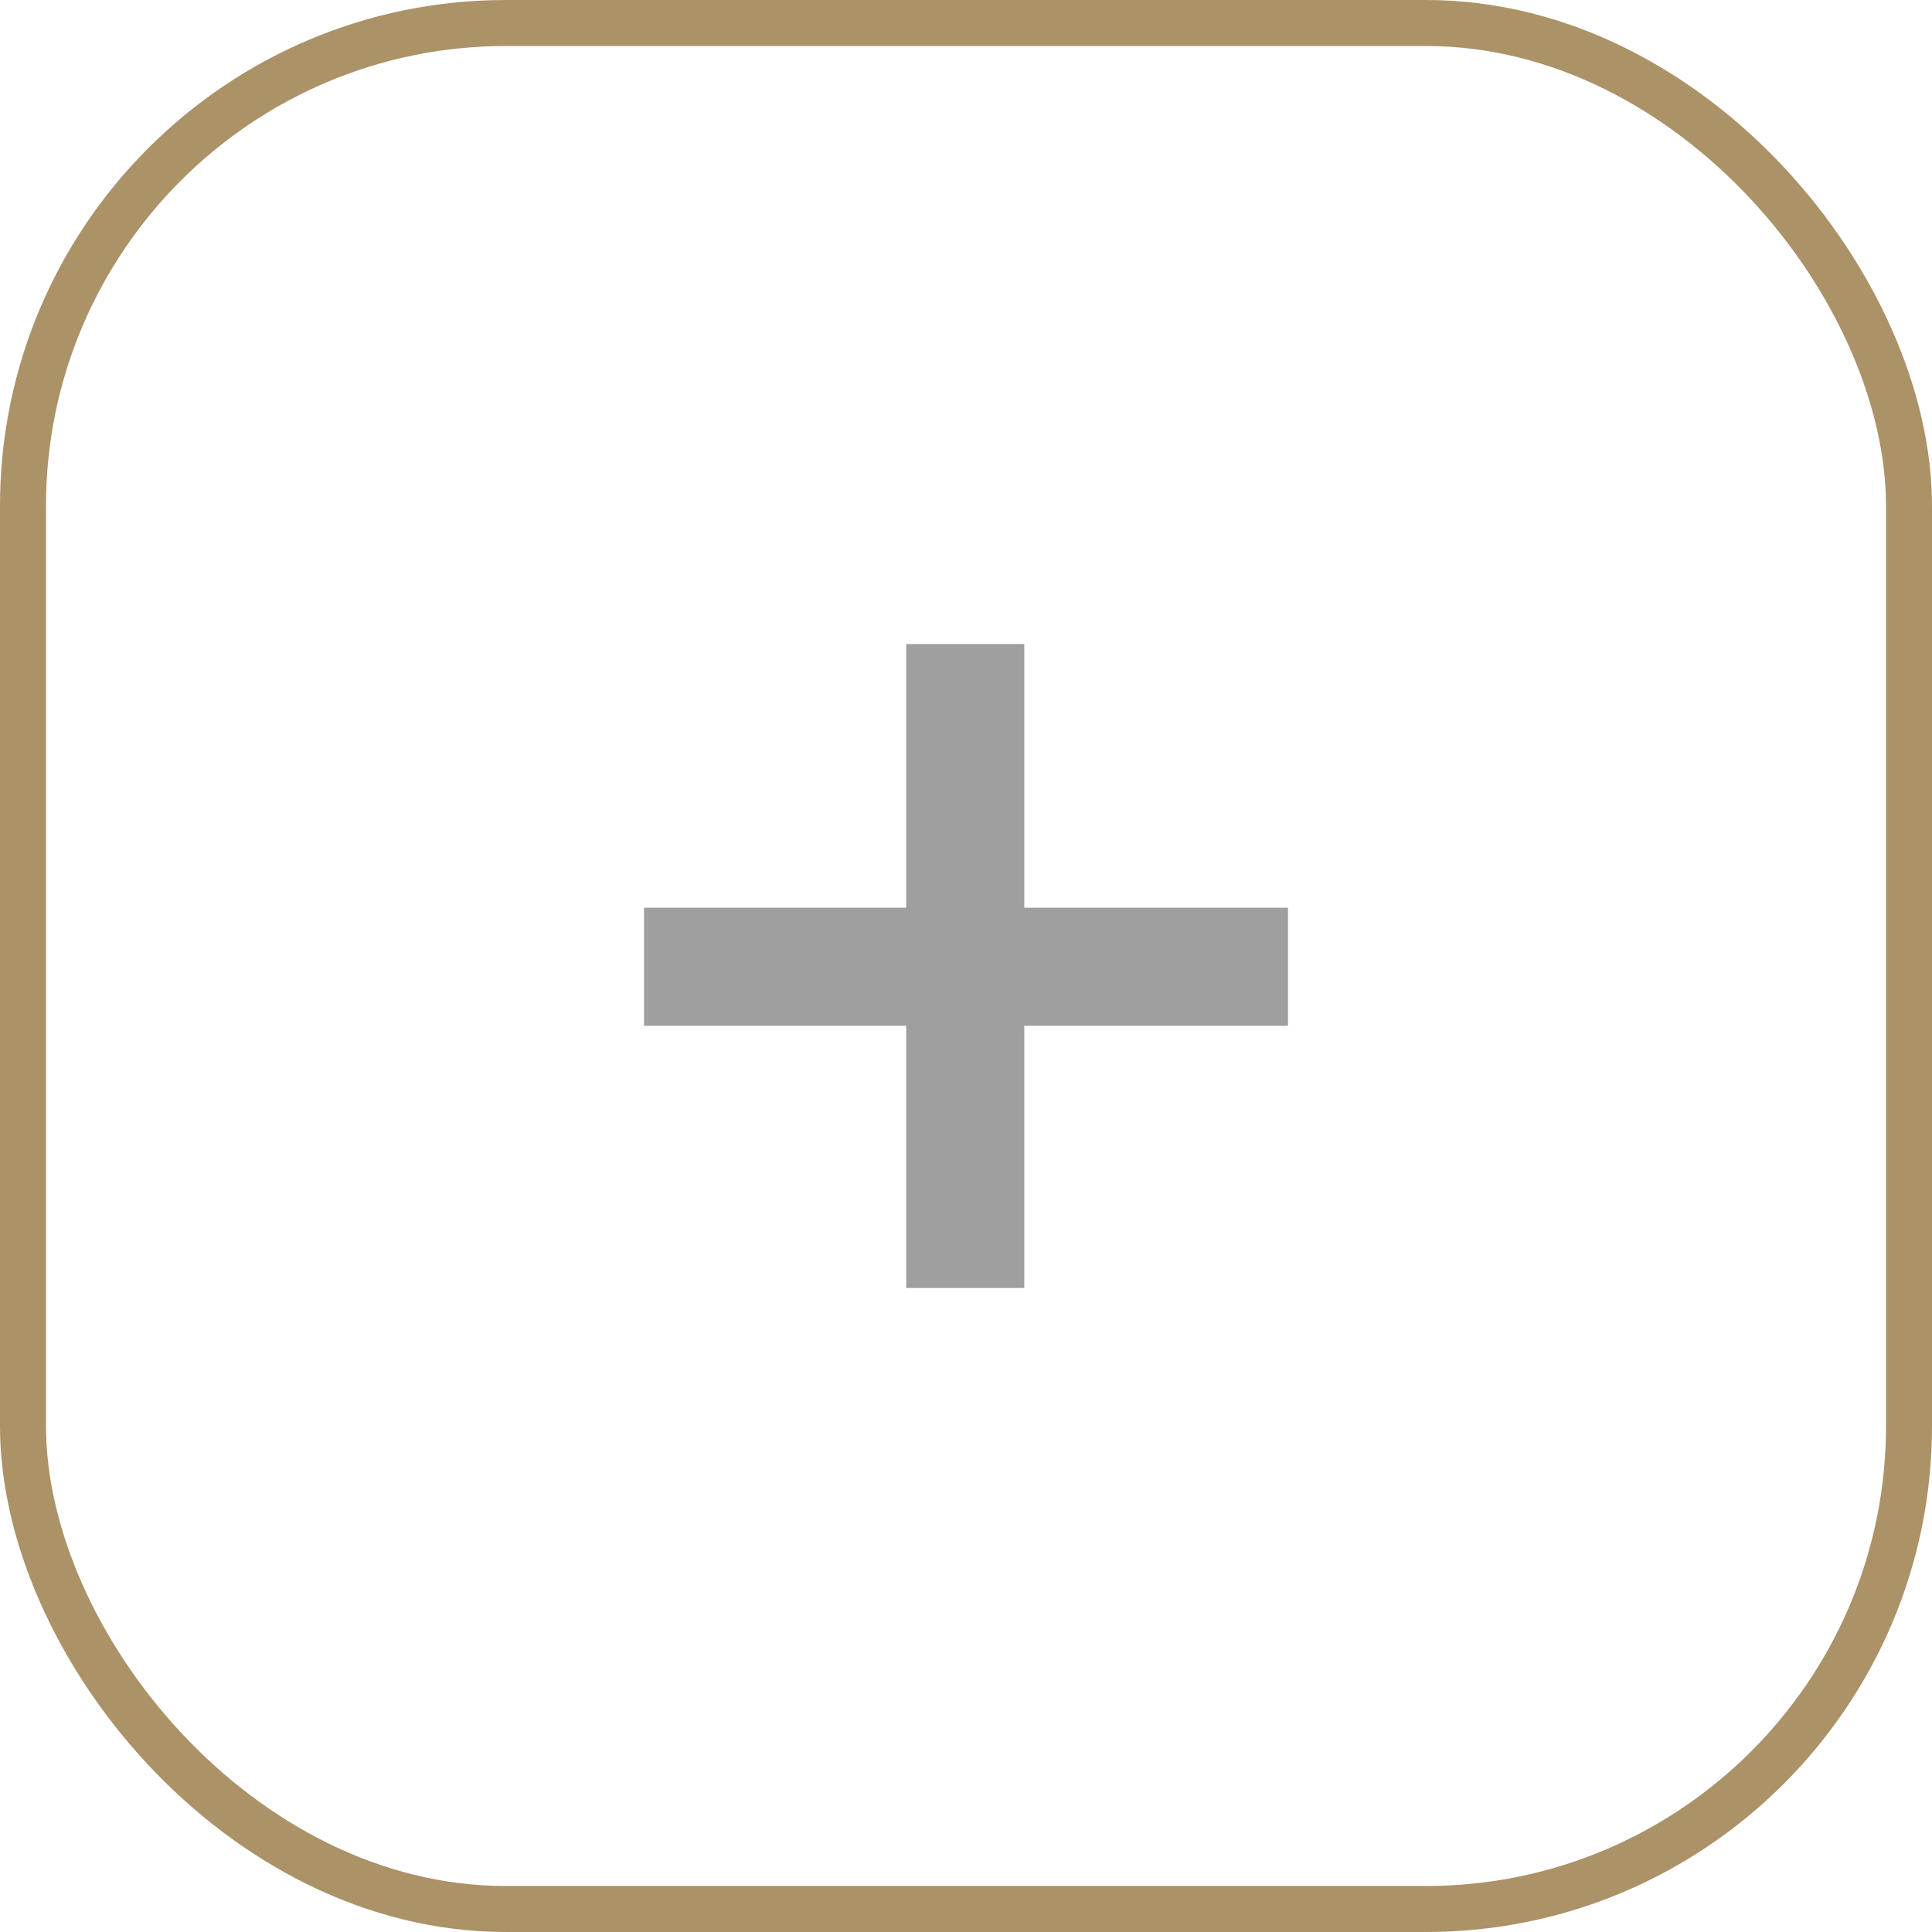
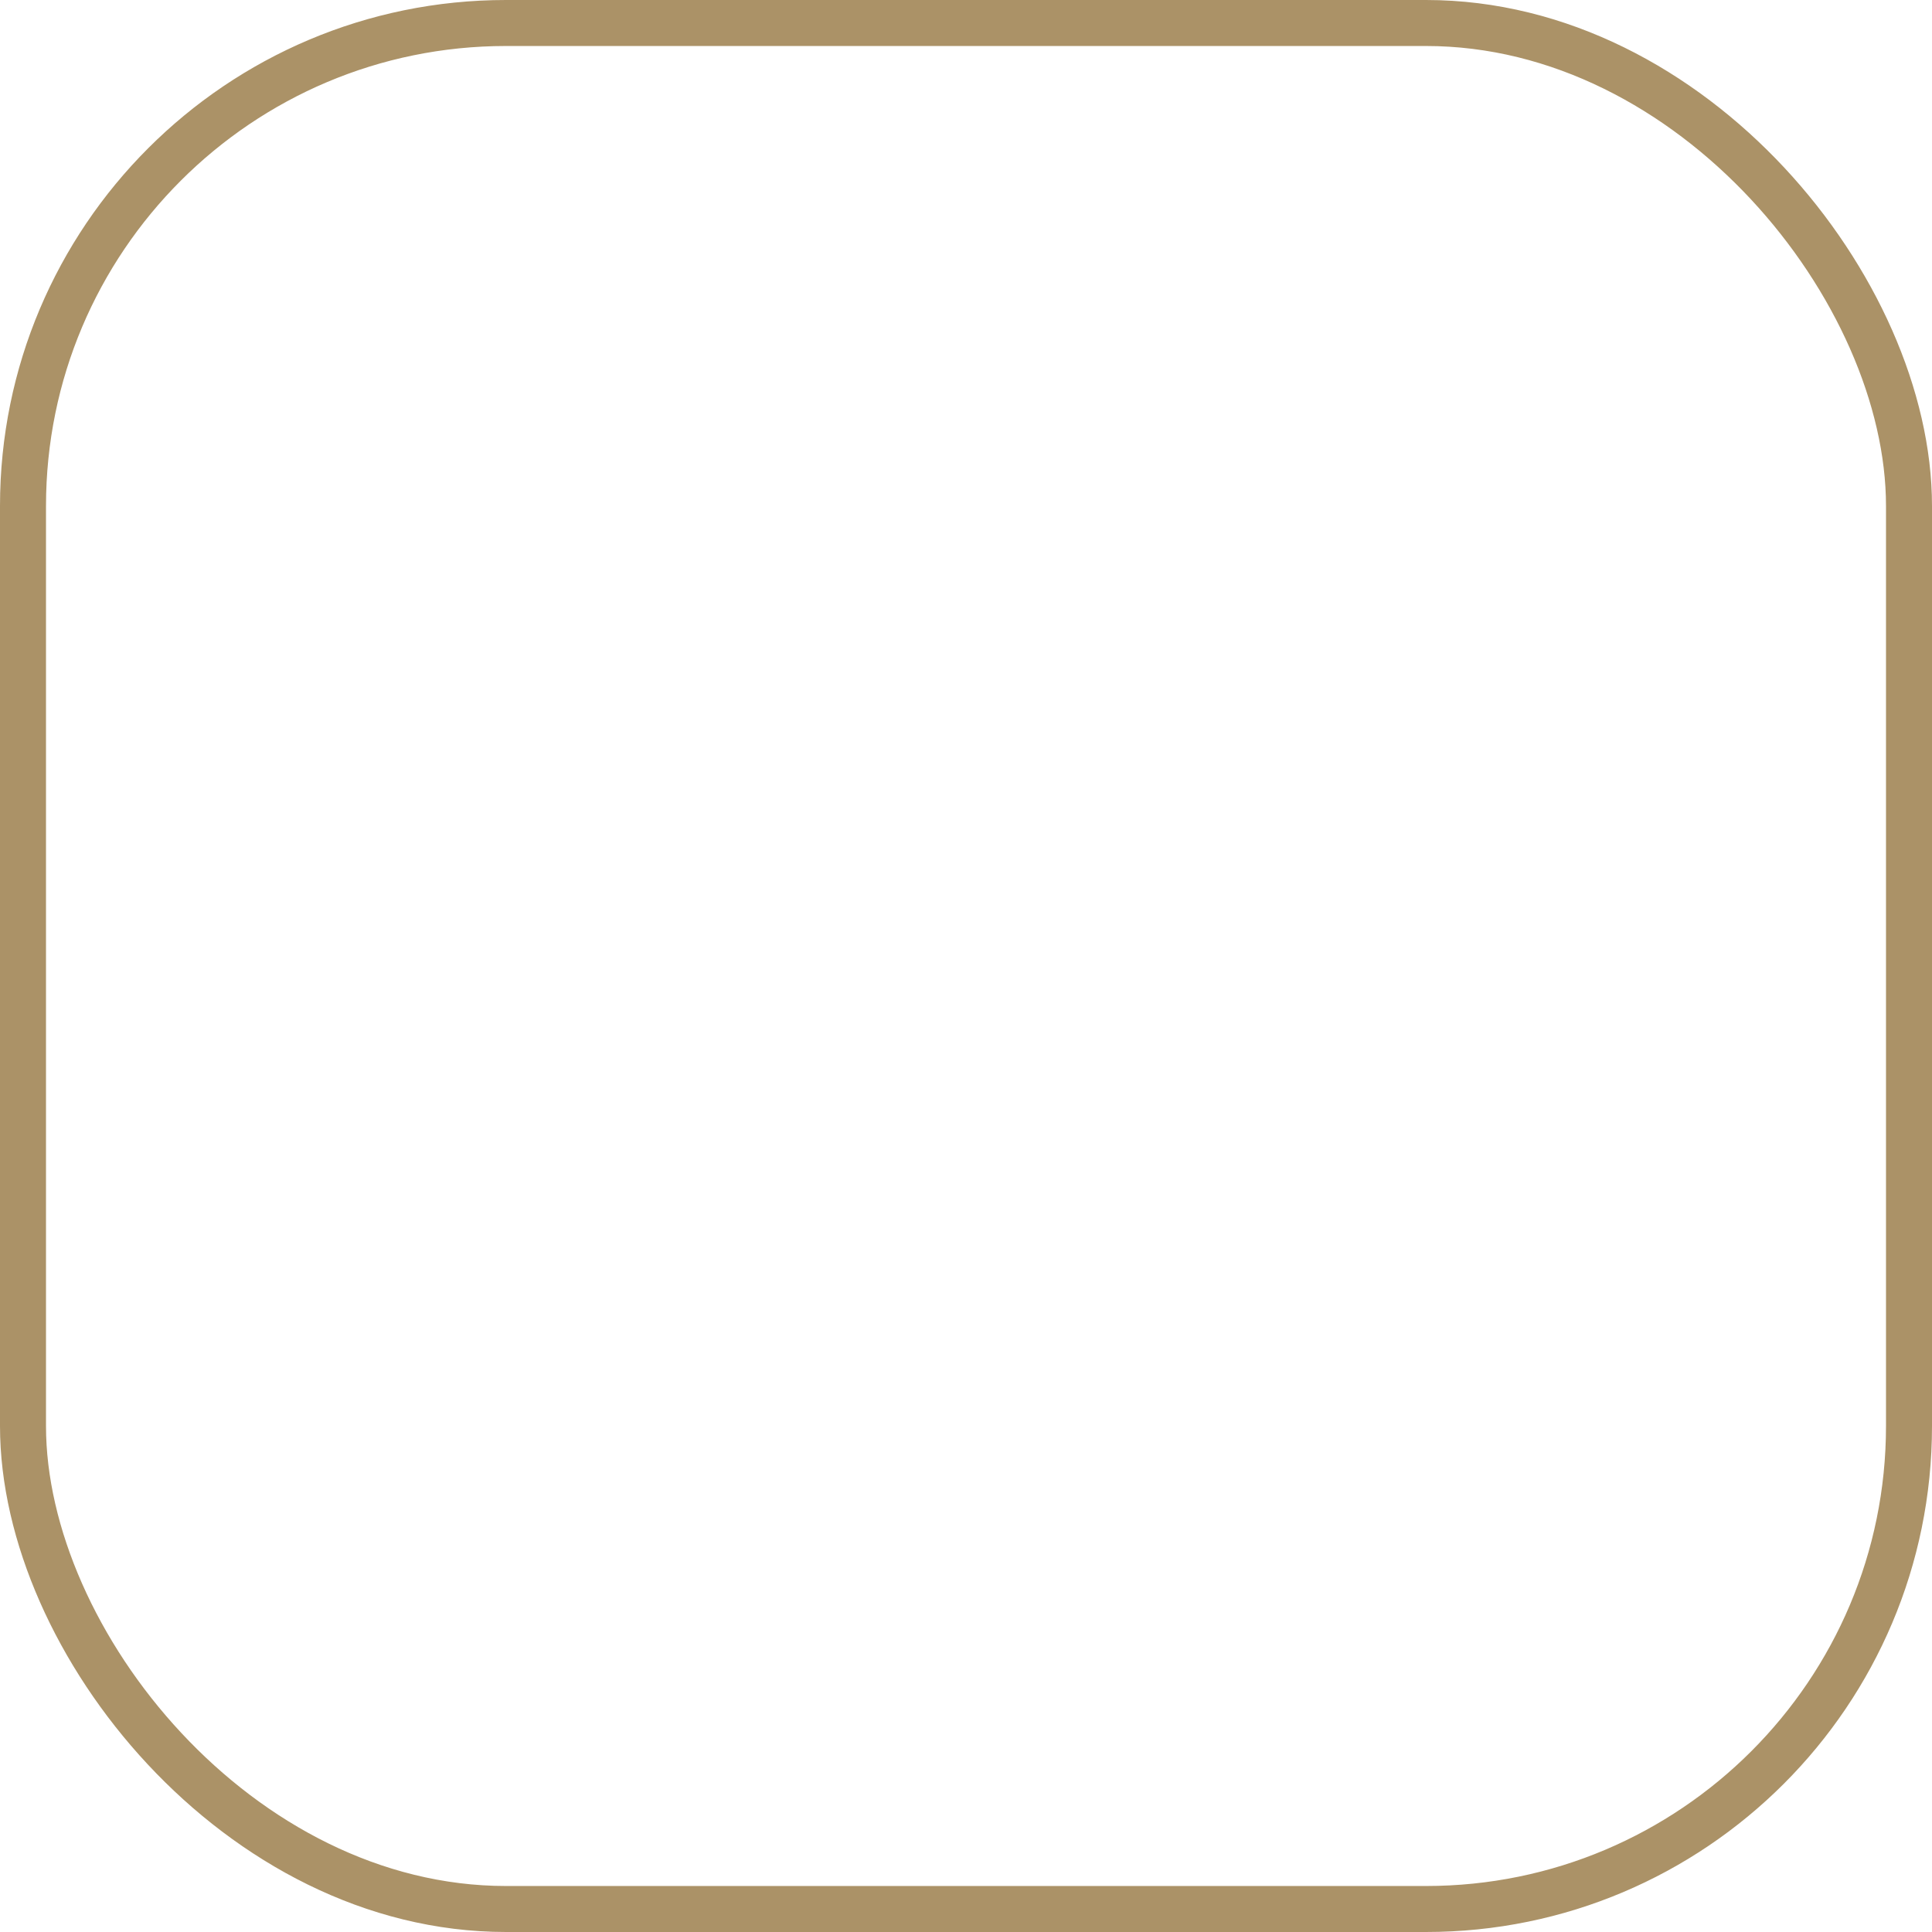
<svg xmlns="http://www.w3.org/2000/svg" width="42" height="42" viewBox="0 0 42 42" fill="none">
  <rect x="0.5" y="0.5" width="41" height="41" rx="10.5" stroke="#AB9267" />
-   <path d="M28 19.733V22.3H14V19.733H28ZM19.7 14H22.267V28H19.7V14Z" fill="#9F9F9F" />
</svg>